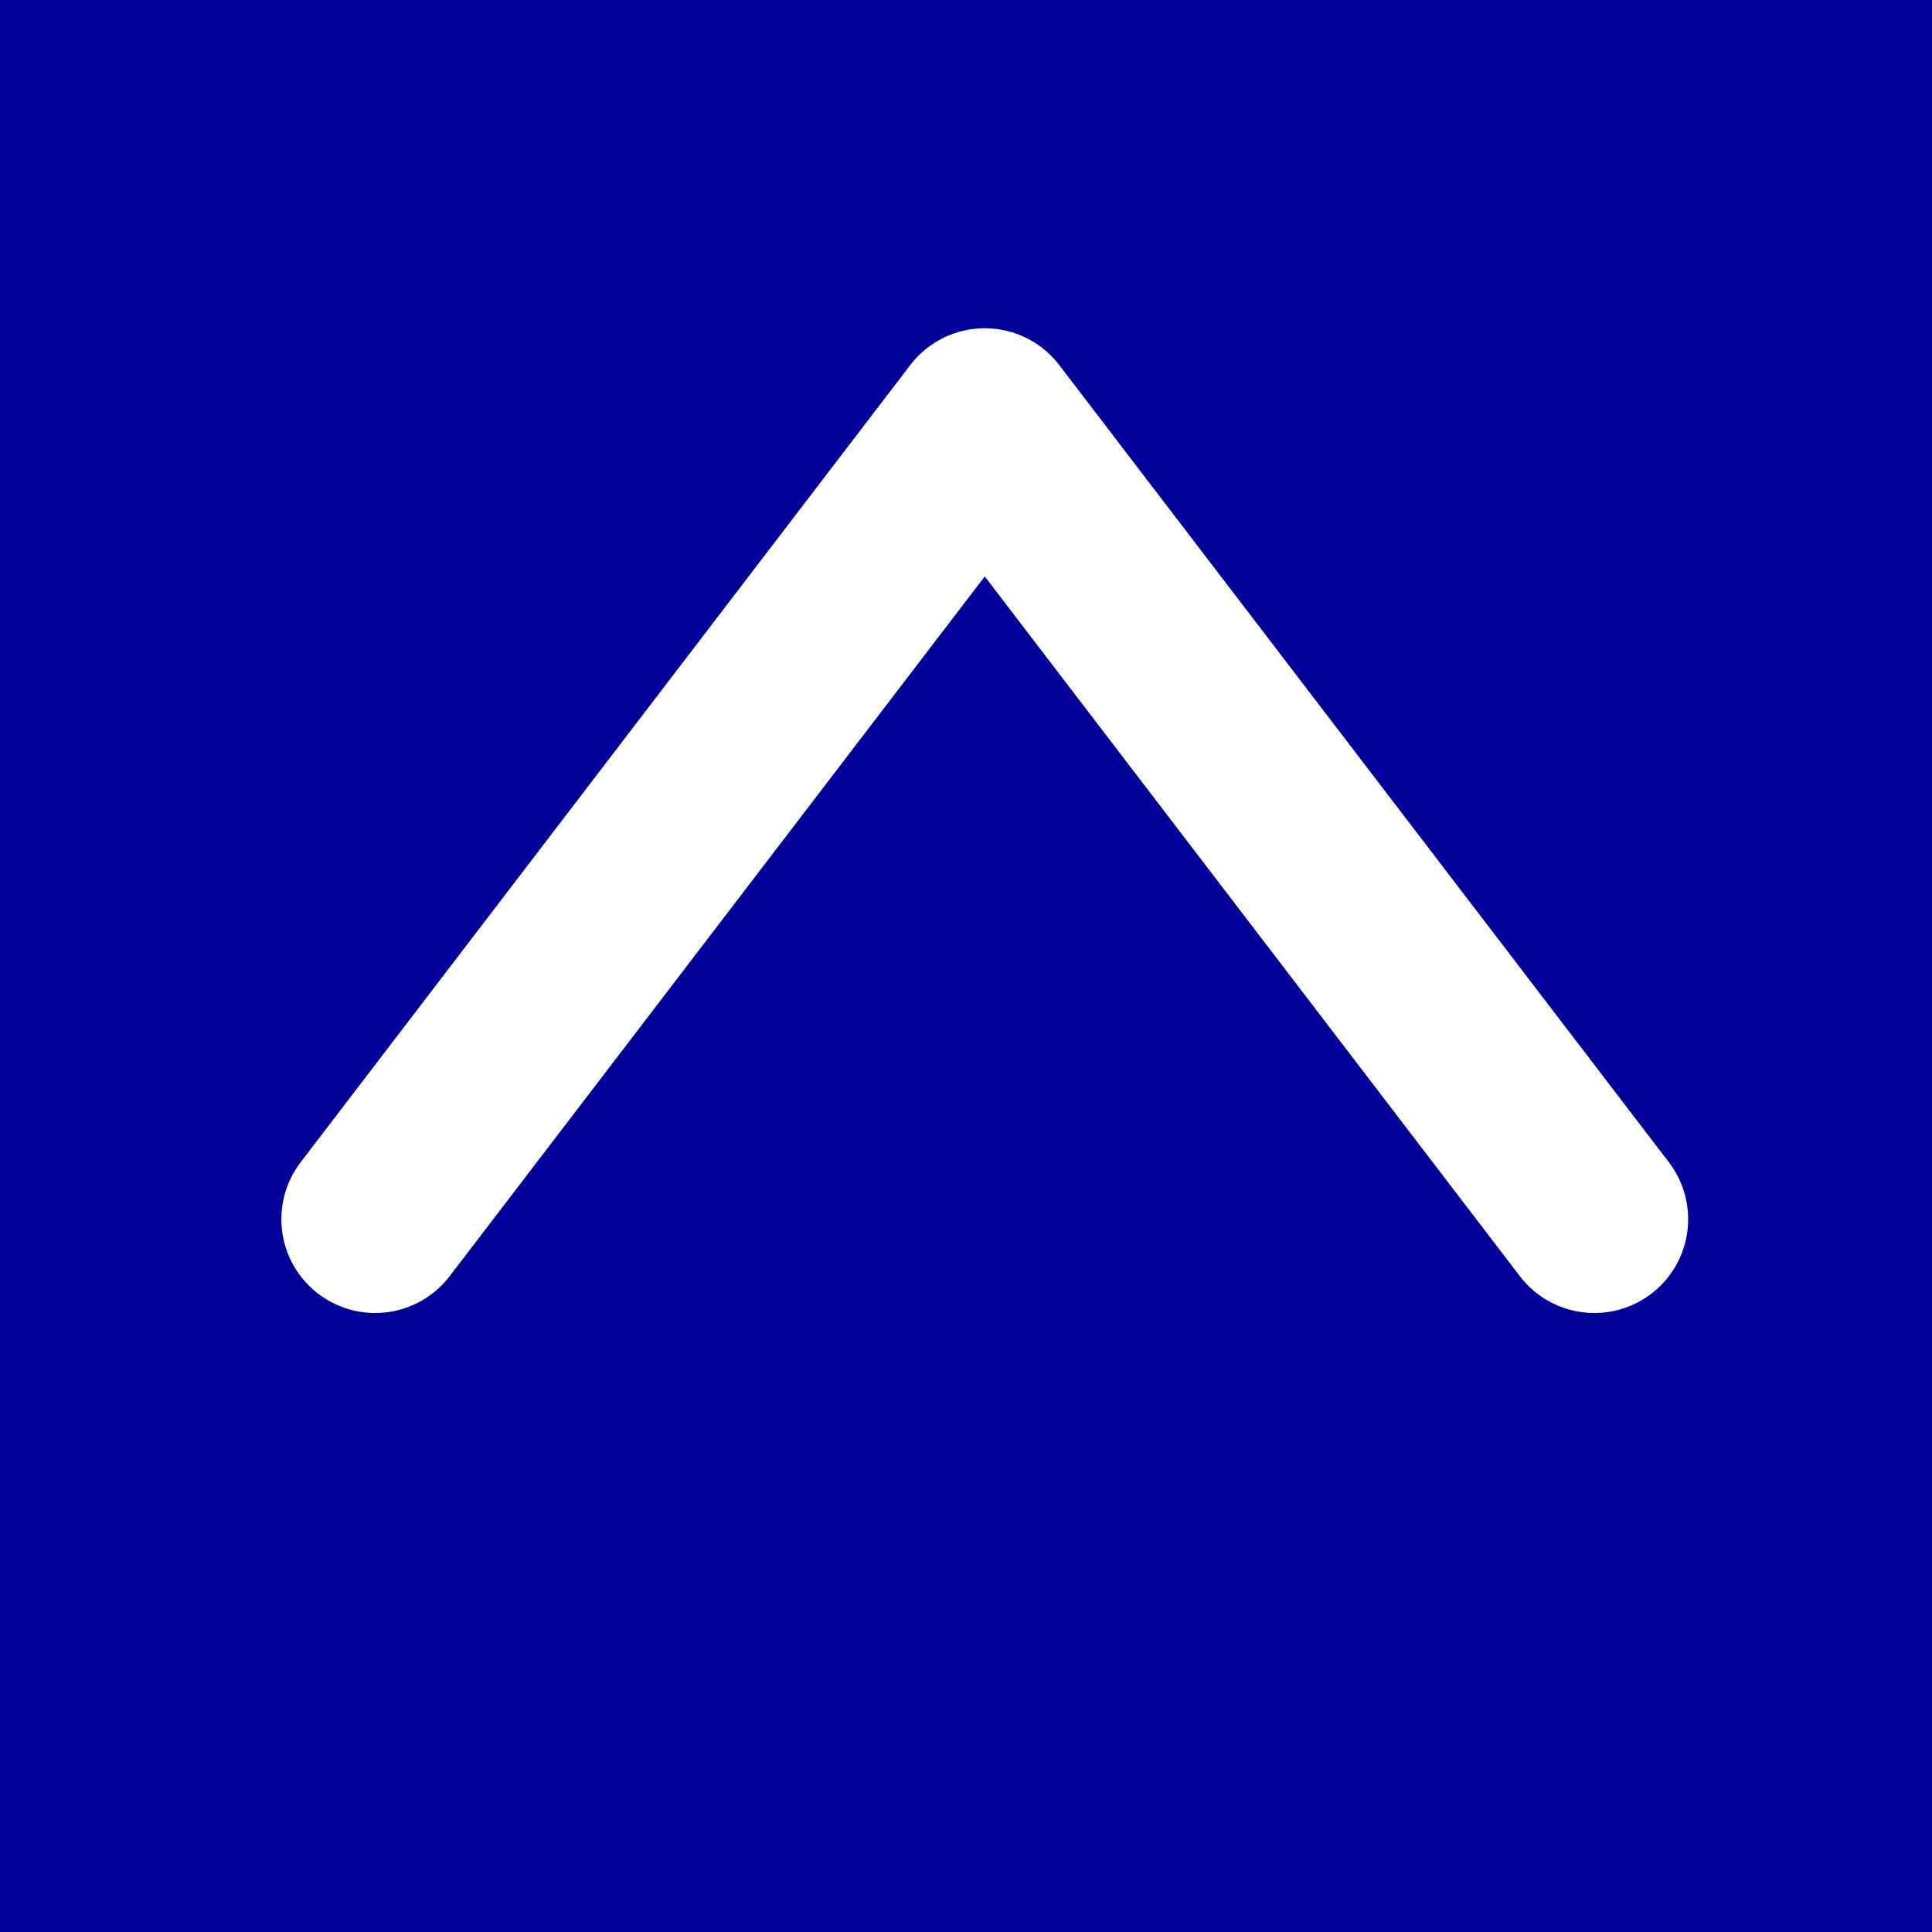
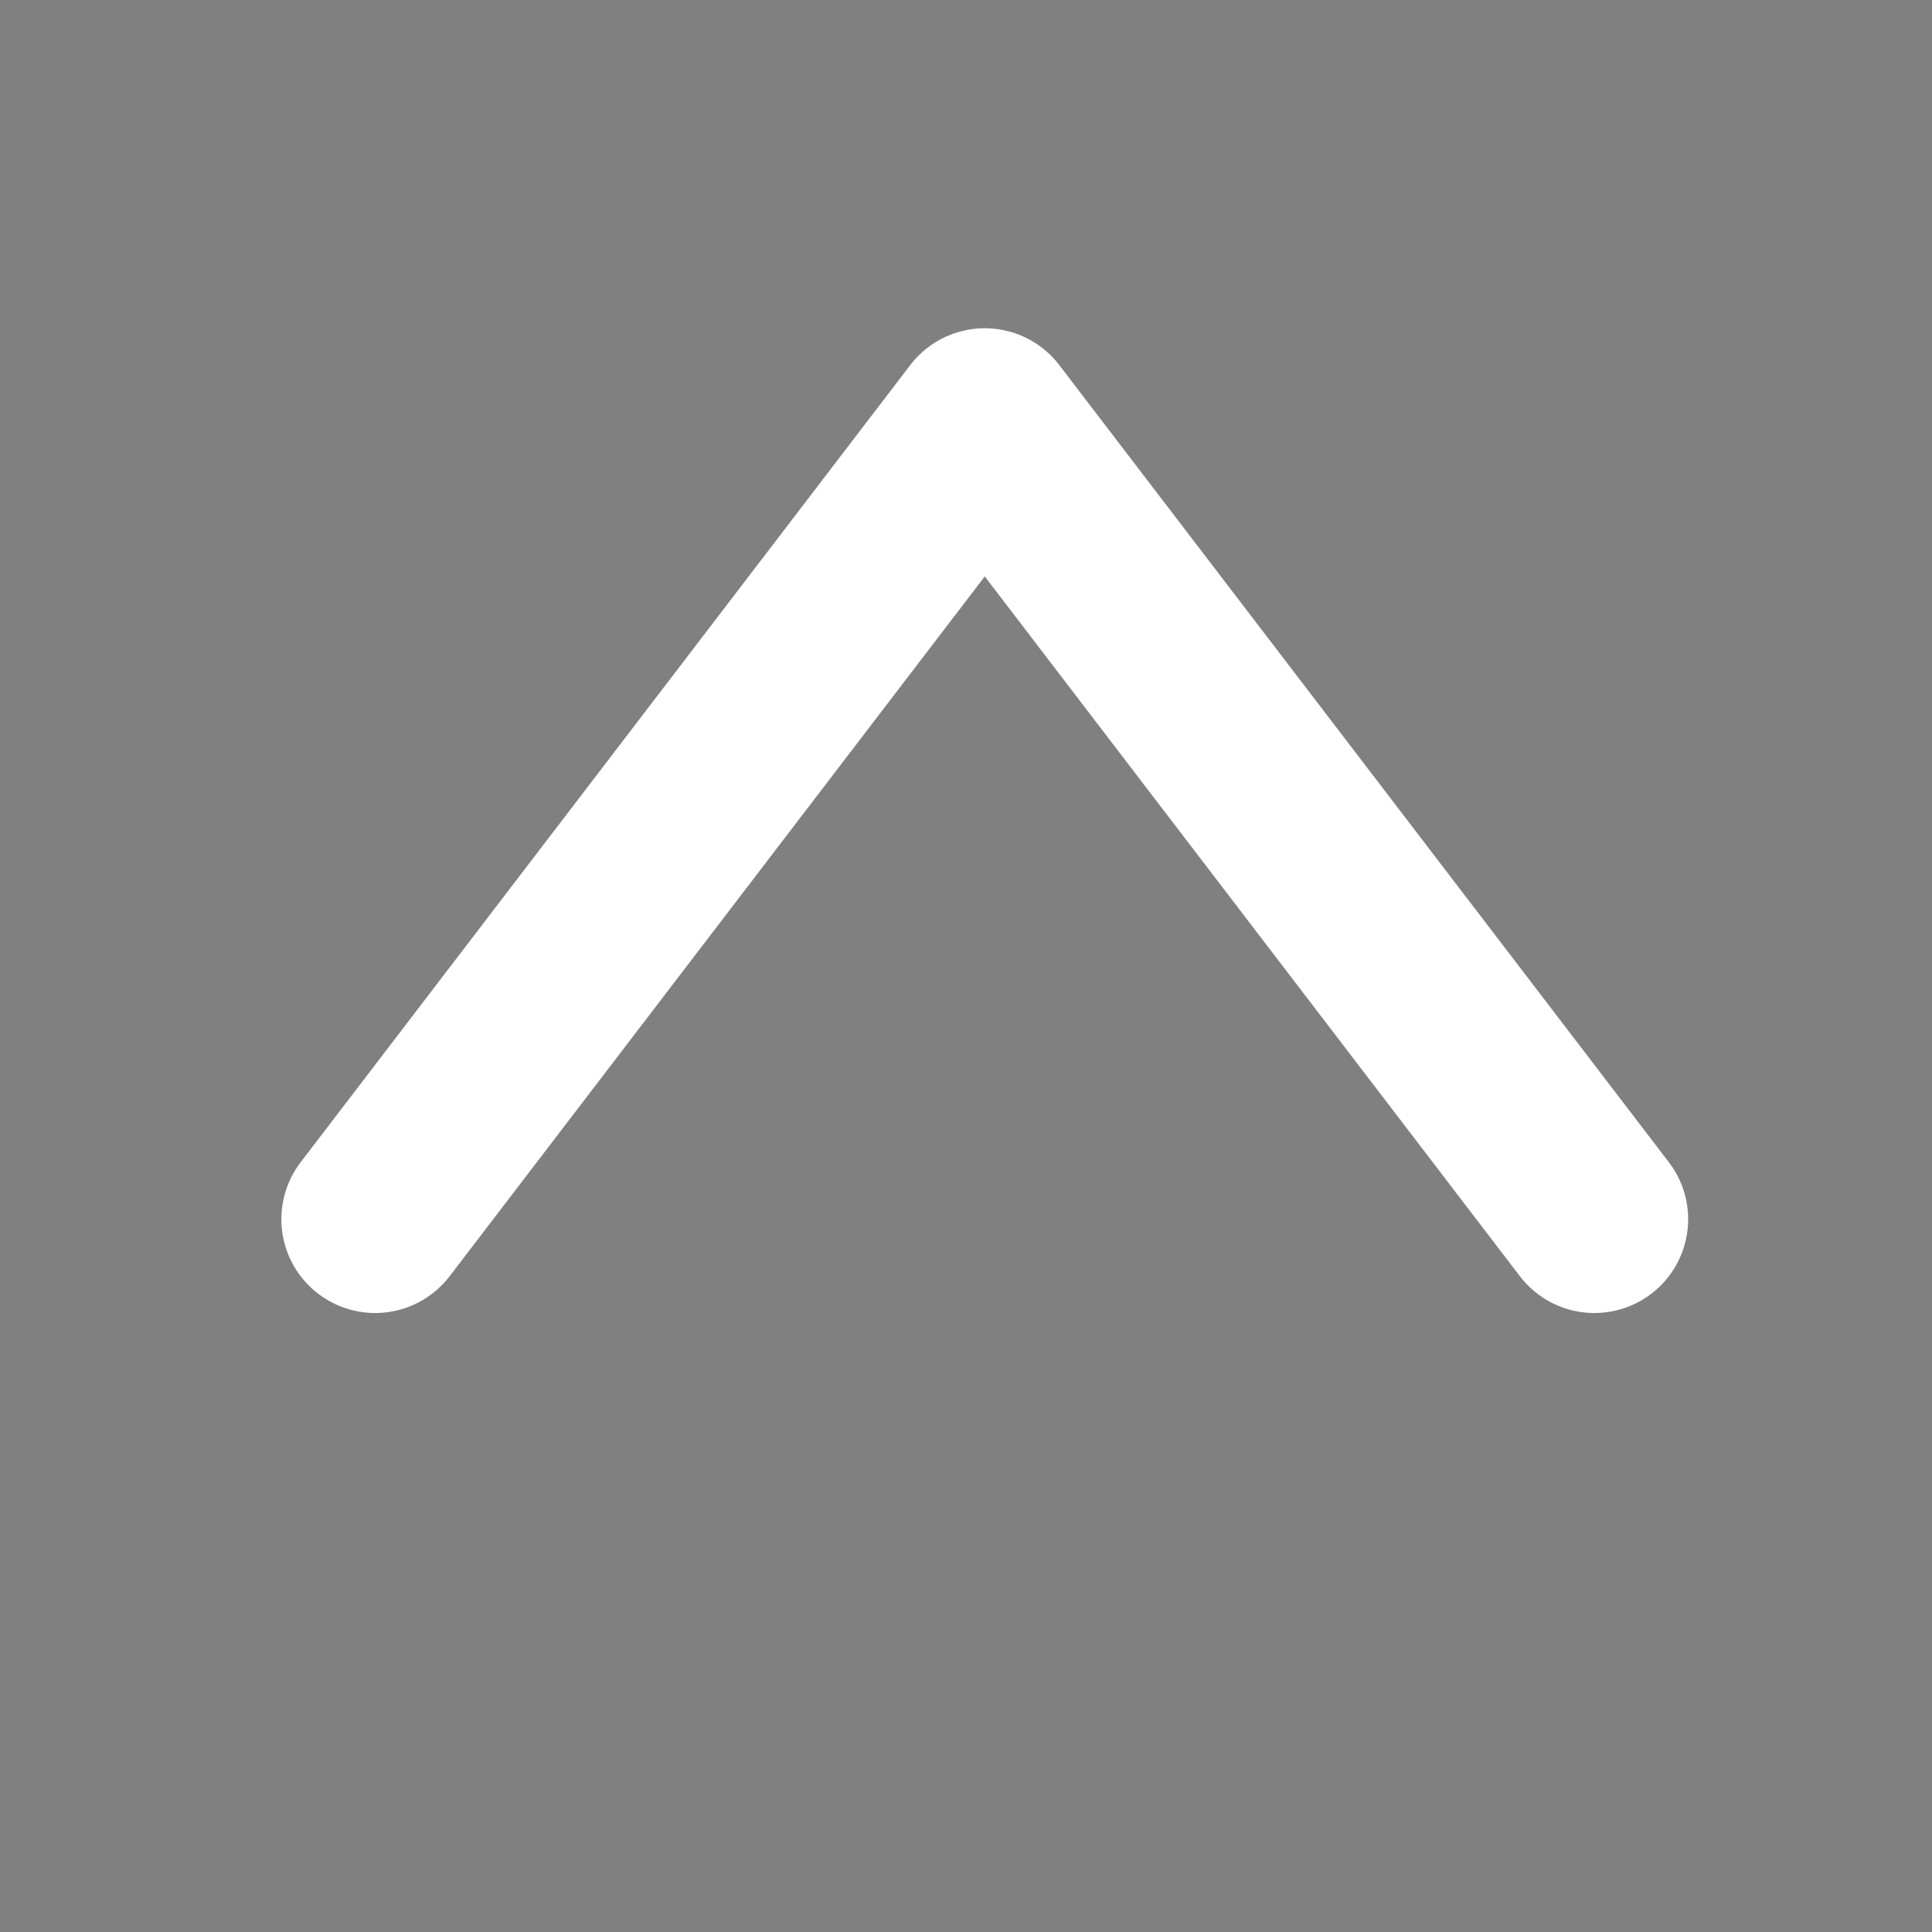
<svg xmlns="http://www.w3.org/2000/svg" height="10.3px" width="10.3px">
  <rect width="100%" height="100%" fill="#808080" stroke="none" />
  <g transform="matrix(1.0, 0.0, 0.0, 1.0, 5.15, 5.15)">
-     <path d="M5.15 -5.15 L5.15 5.15 -5.15 5.15 -5.15 -5.15 5.15 -5.15" fill="#000099" fill-rule="evenodd" stroke="none" />
    <path d="M-3.15 1.35 L0.1 -2.9 3.35 1.35" fill="none" stroke="#ffffff" stroke-linecap="round" stroke-linejoin="round" stroke-width="1.0" />
  </g>
</svg>